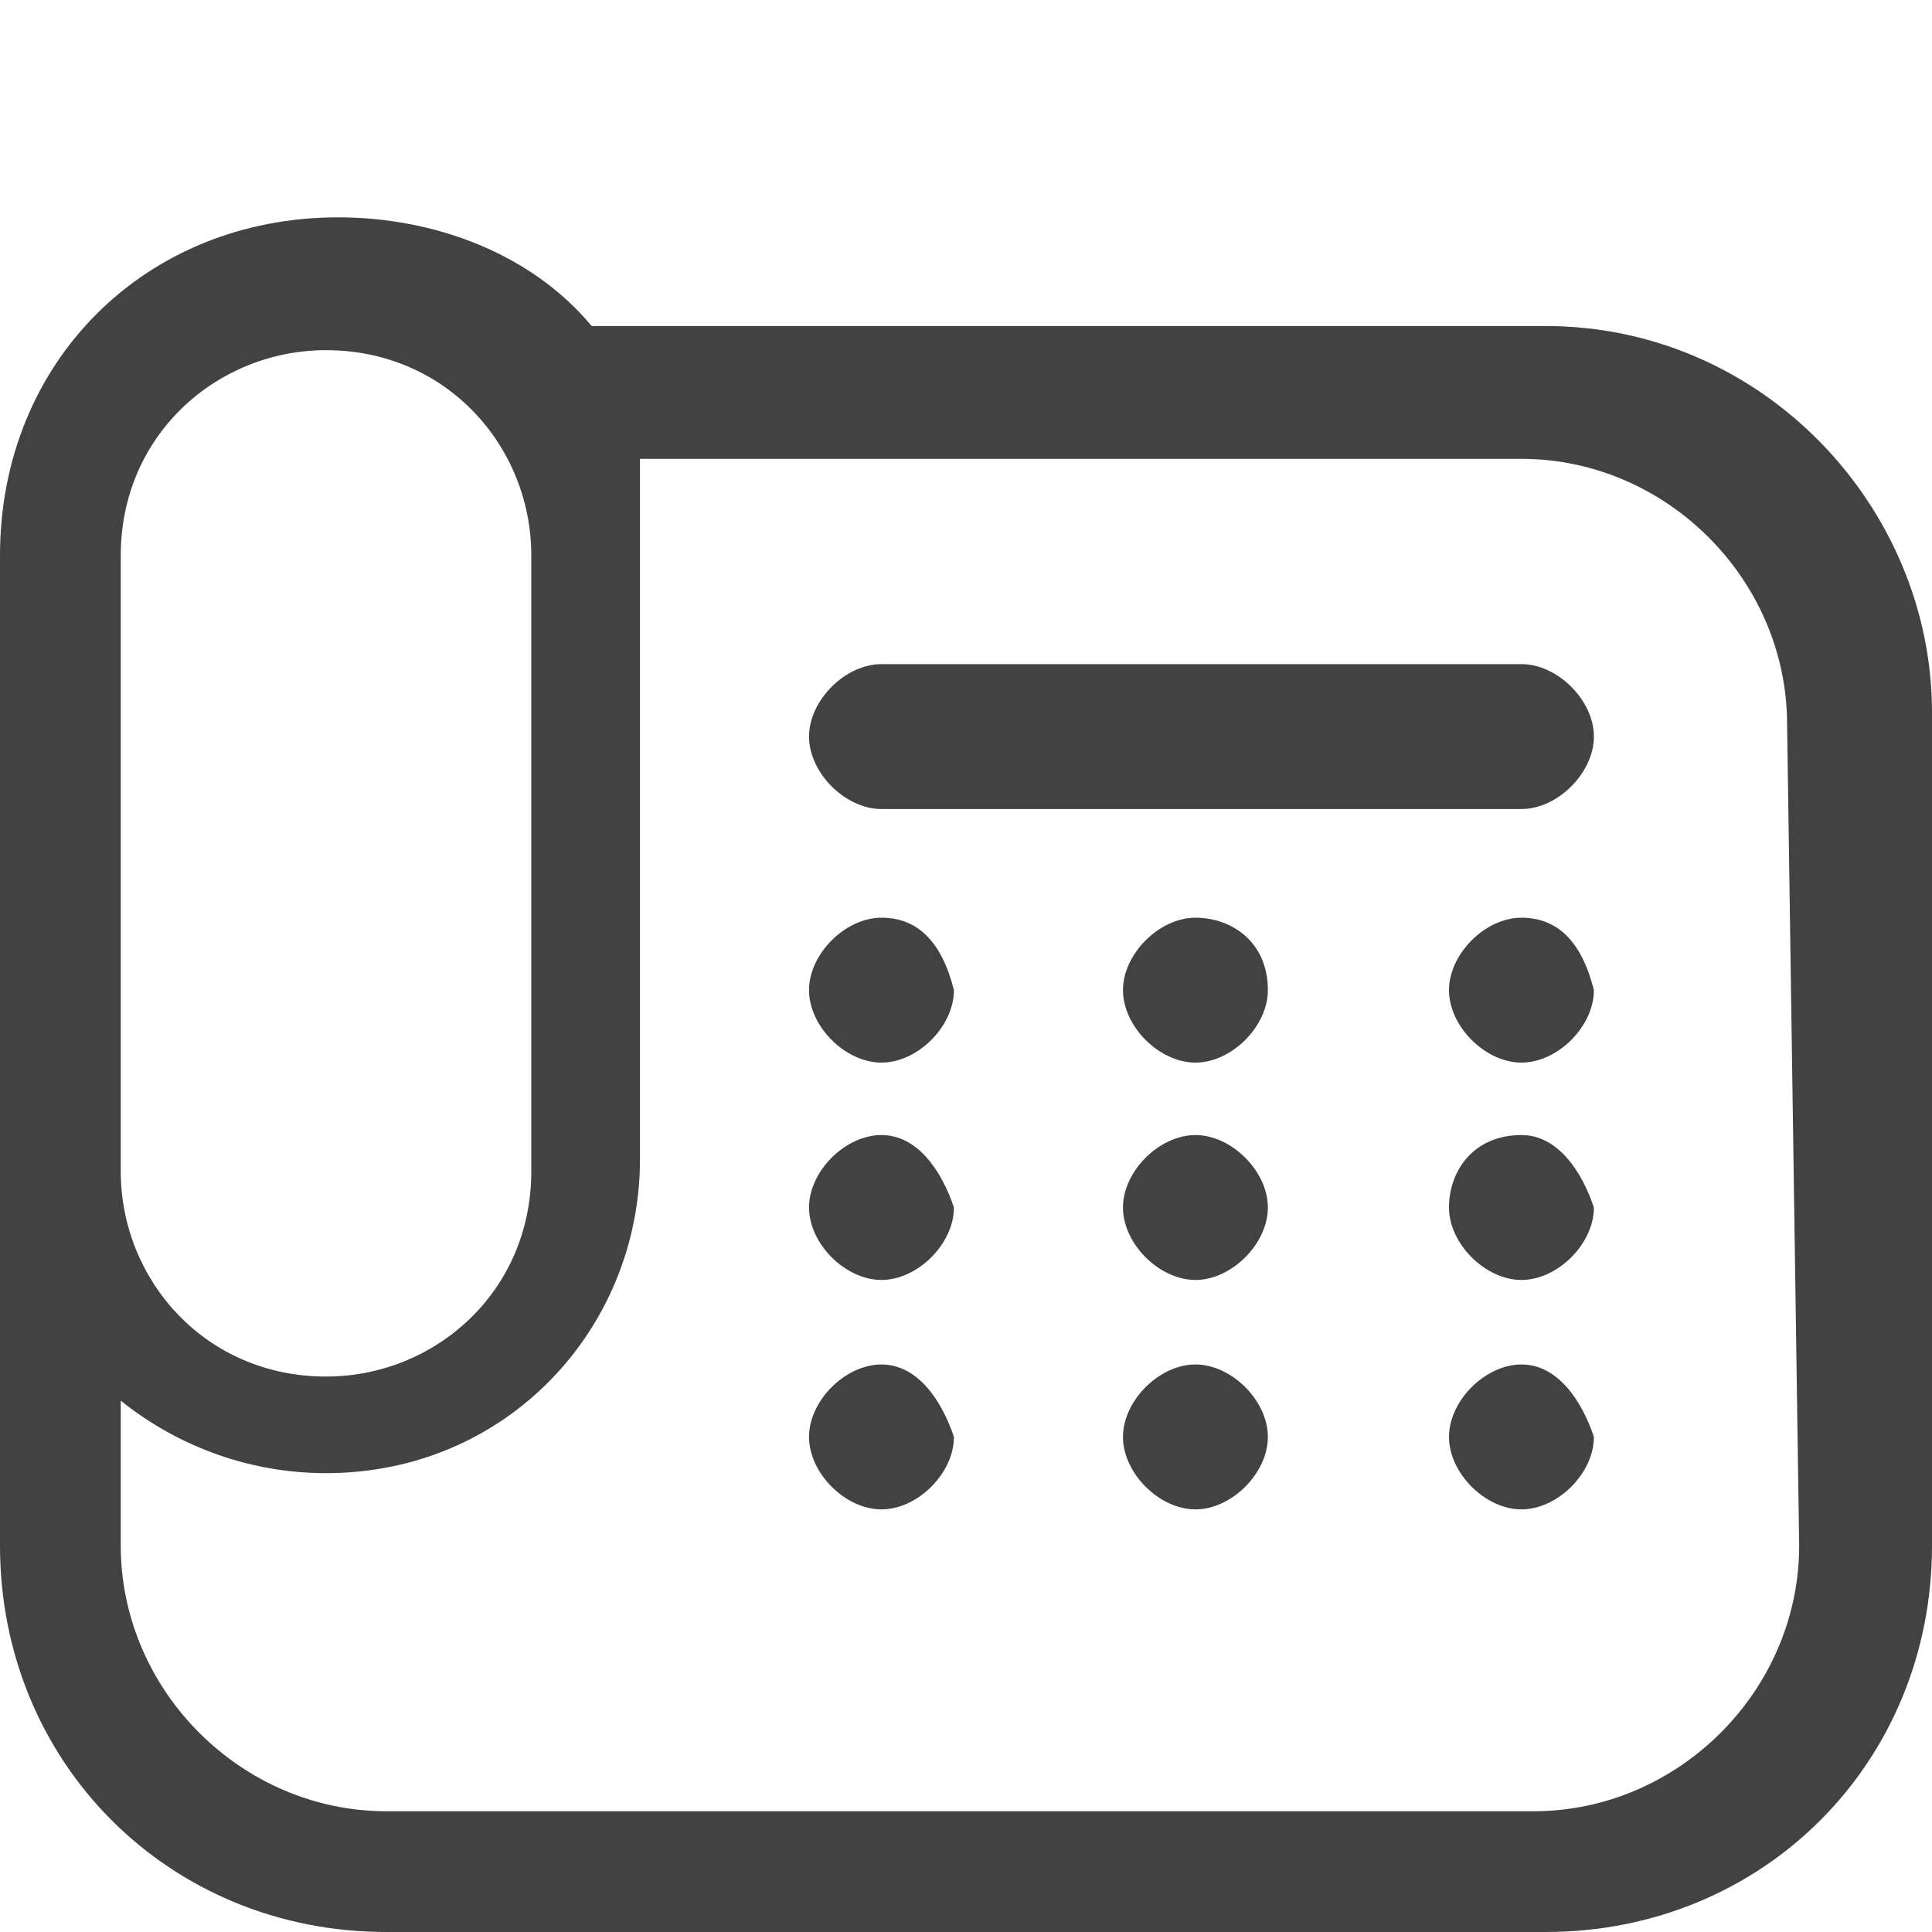
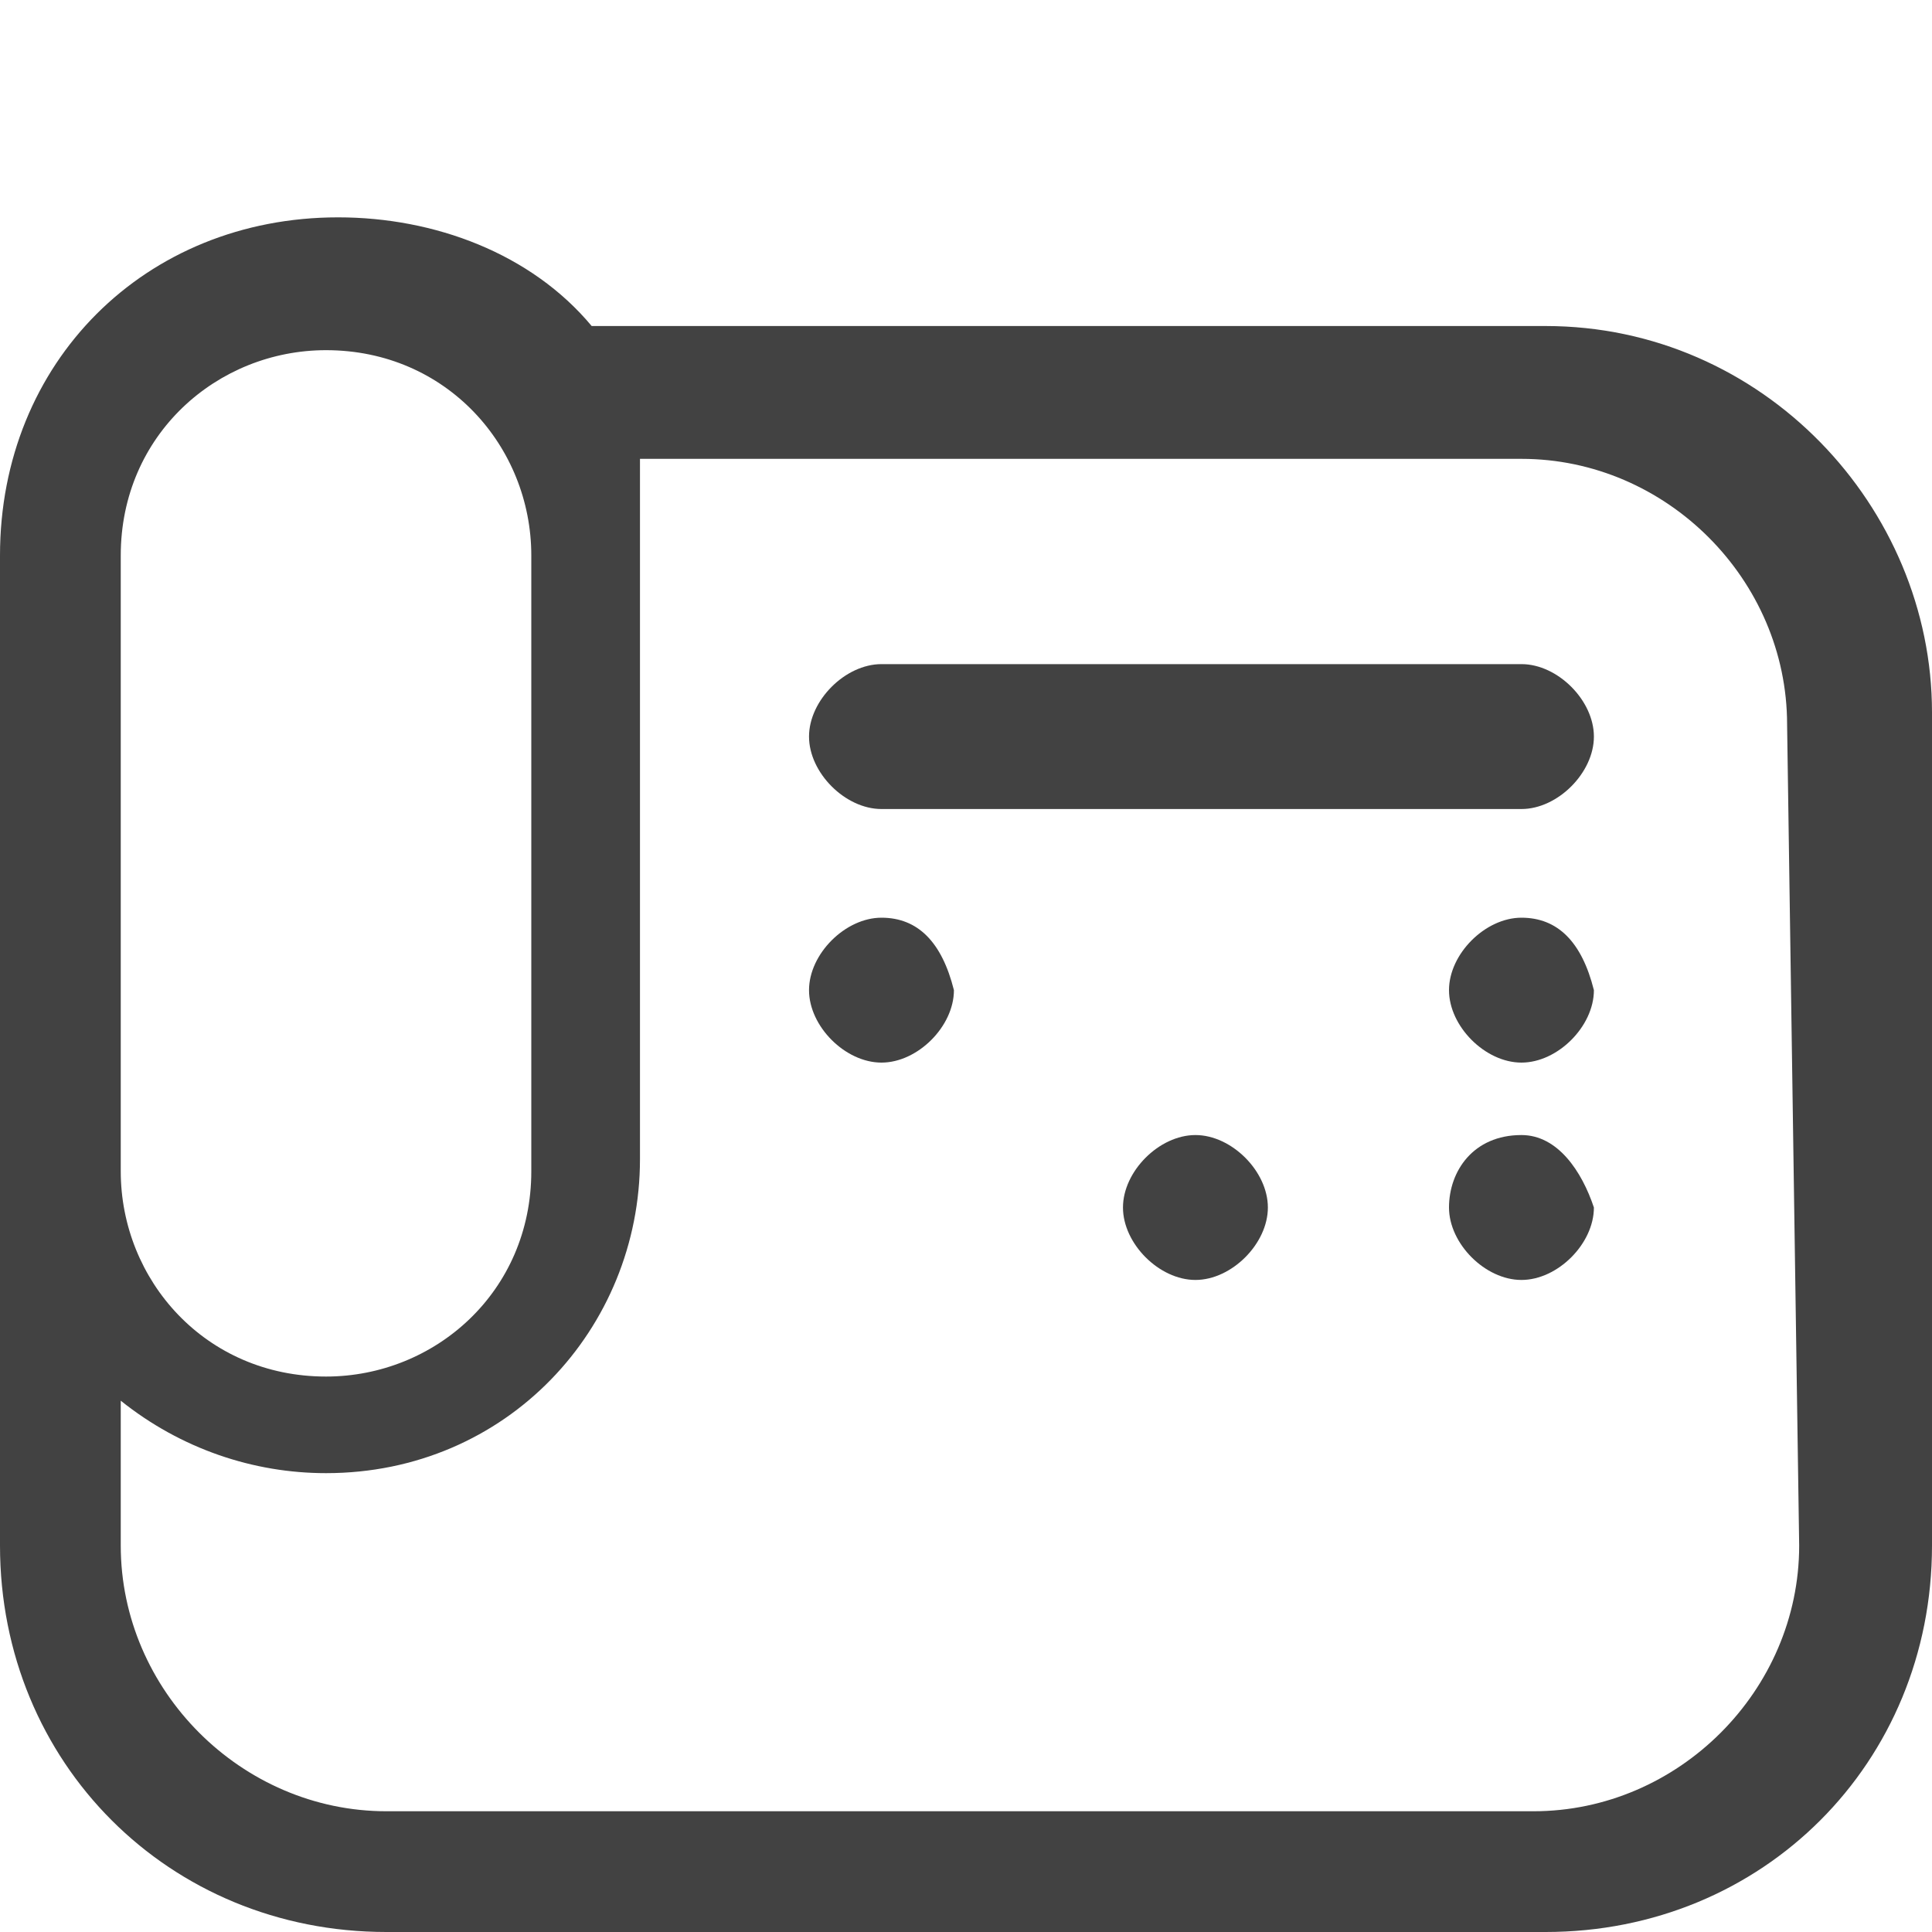
<svg xmlns="http://www.w3.org/2000/svg" version="1.1" id="_x32_" x="0px" y="0px" viewBox="0 0 16 16" style="enable-background:new 0 0 16 16;" xml:space="preserve">
  <style type="text/css">
	.st0{fill:#424242;}
</style>
  <g>
-     <path class="st0" d="M7.3,11.3c-0.3,0-0.6,0.3-0.6,0.6c0,0.3,0.3,0.6,0.6,0.6s0.6-0.3,0.6-0.6C7.8,11.6,7.6,11.3,7.3,11.3z" />
-     <path class="st0" d="M9.9,11.3c-0.3,0-0.6,0.3-0.6,0.6c0,0.3,0.3,0.6,0.6,0.6c0.3,0,0.6-0.3,0.6-0.6C10.5,11.6,10.2,11.3,9.9,11.3z   " />
-     <path class="st0" d="M12.6,11.3c-0.3,0-0.6,0.3-0.6,0.6c0,0.3,0.3,0.6,0.6,0.6c0.3,0,0.6-0.3,0.6-0.6   C13.1,11.6,12.9,11.3,12.6,11.3z" />
-     <path class="st0" d="M7.3,9.4c-0.3,0-0.6,0.3-0.6,0.6c0,0.3,0.3,0.6,0.6,0.6s0.6-0.3,0.6-0.6C7.8,9.7,7.6,9.4,7.3,9.4z" />
    <path class="st0" d="M9.9,9.4c-0.3,0-0.6,0.3-0.6,0.6c0,0.3,0.3,0.6,0.6,0.6c0.3,0,0.6-0.3,0.6-0.6C10.5,9.7,10.2,9.4,9.9,9.4z" />
    <path class="st0" d="M12.6,9.4C12.2,9.4,12,9.7,12,10c0,0.3,0.3,0.6,0.6,0.6c0.3,0,0.6-0.3,0.6-0.6C13.1,9.7,12.9,9.4,12.6,9.4z" />
    <path class="st0" d="M7.3,7.6c-0.3,0-0.6,0.3-0.6,0.6c0,0.3,0.3,0.6,0.6,0.6s0.6-0.3,0.6-0.6C7.8,7.8,7.6,7.6,7.3,7.6z" />
-     <path class="st0" d="M9.9,7.6c-0.3,0-0.6,0.3-0.6,0.6c0,0.3,0.3,0.6,0.6,0.6c0.3,0,0.6-0.3,0.6-0.6C10.5,7.8,10.2,7.6,9.9,7.6z" />
    <path class="st0" d="M12.6,7.6c-0.3,0-0.6,0.3-0.6,0.6c0,0.3,0.3,0.6,0.6,0.6c0.3,0,0.6-0.3,0.6-0.6C13.1,7.8,12.9,7.6,12.6,7.6z" />
    <path class="st0" d="M12.6,5.5H7.3C7,5.5,6.7,5.8,6.7,6.1c0,0.3,0.3,0.6,0.6,0.6h5.3c0.3,0,0.6-0.3,0.6-0.6   C13.2,5.8,12.9,5.5,12.6,5.5z" />
    <path class="st0" d="M12.8,2.7L12.8,2.7l-7.9,0C4.4,2.1,3.6,1.8,2.8,1.8l0,0C1.2,1.8,0,3,0,4.6v8.2C0,14.6,1.4,16,3.2,16h9.6   c1.8,0,3.2-1.4,3.2-3.2V5.9C16,4.2,14.6,2.7,12.8,2.7z M1,4.6c0-1,0.8-1.7,1.7-1.7h0c1,0,1.7,0.8,1.7,1.7v5.1c0,1-0.8,1.7-1.7,1.7   h0c-1,0-1.7-0.8-1.7-1.7C1,9.6,1,4.6,1,4.6z M14.9,12.8c0,1.2-1,2.2-2.2,2.2H3.2c-1.2,0-2.2-1-2.2-2.2v-1.2   c0.5,0.4,1.1,0.6,1.7,0.6h0c1.5,0,2.6-1.2,2.6-2.6V8.9V5.4V3.8h7.3c1.2,0,2.2,1,2.2,2.2L14.9,12.8L14.9,12.8z" />
  </g>
</svg>